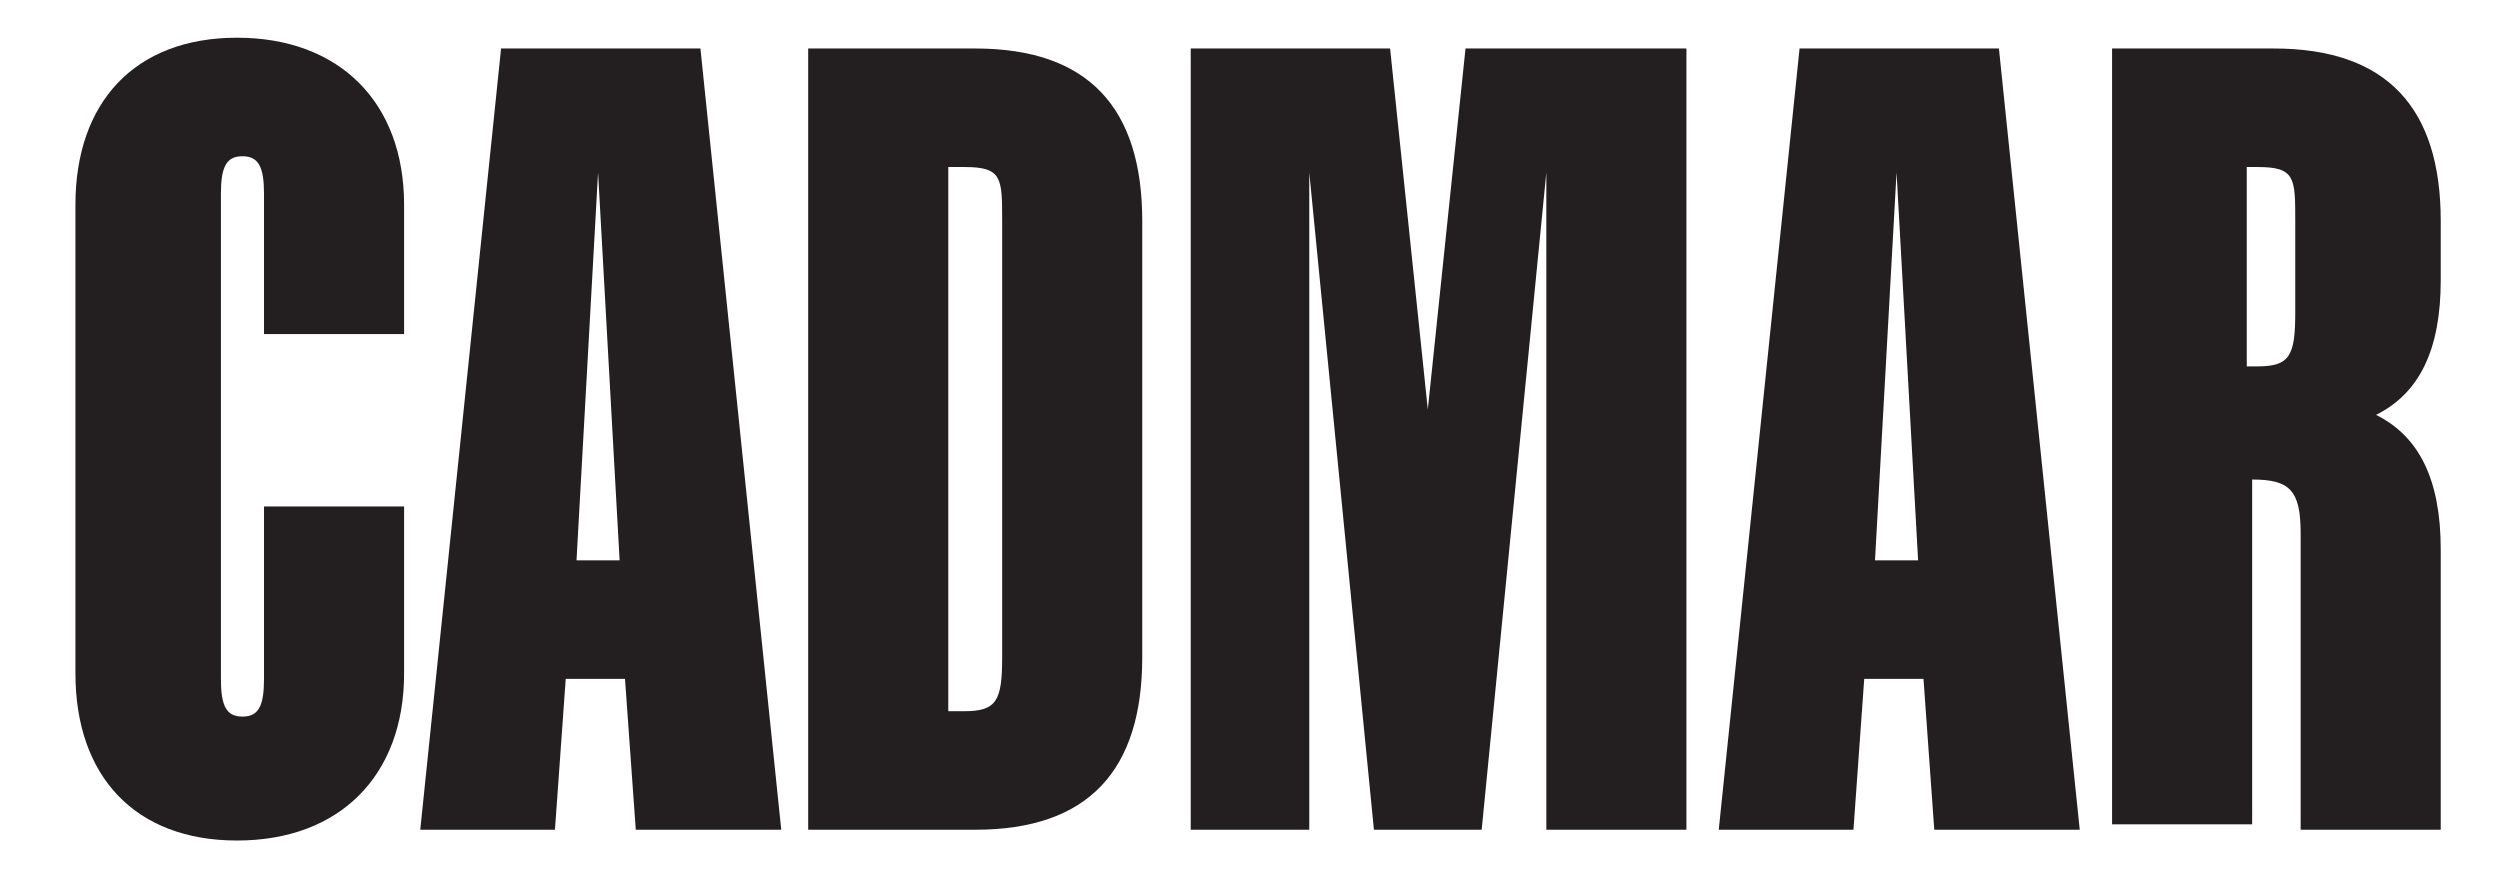
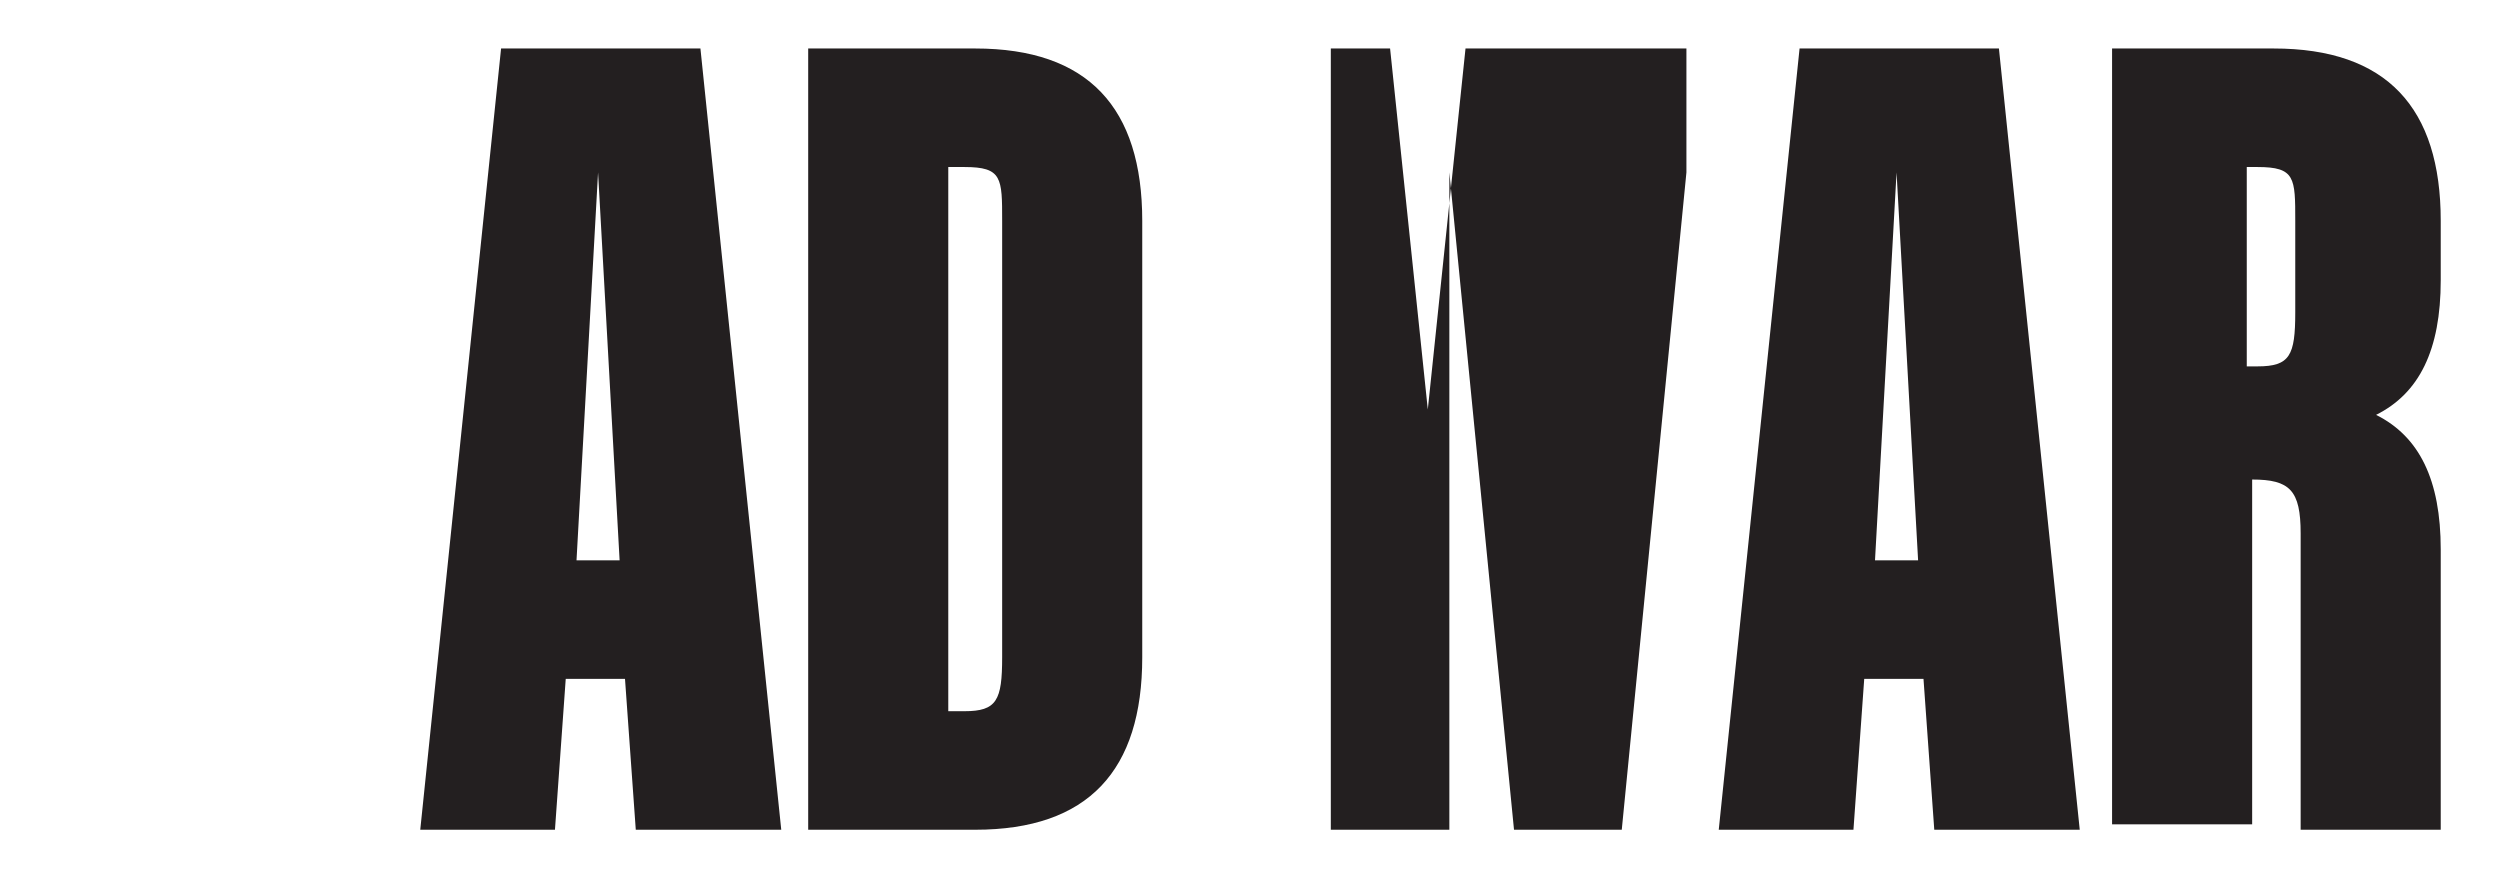
<svg xmlns="http://www.w3.org/2000/svg" id="Layer_1" viewBox="0 0 46.4 16.3">
  <defs>
    <style>      .st0 {        fill: #231f20;      }    </style>
  </defs>
-   <path class="st0" d="M1.4,12.5V3.8C1.4,1.9,2.5.7,4.4.7s3.1,1.2,3.1,3.1v2.4h-2.6v-2.6c0-.5-.1-.7-.4-.7s-.4.2-.4.7v9c0,.5.1.7.4.7s.4-.2.4-.7v-3.2h2.6v3.1c0,1.9-1.2,3.1-3.1,3.1s-3-1.2-3-3.1Z" />
  <path class="st0" d="M9.3.9h3.7l1.5,14.5h-2.7l-.2-2.8h-1.1l-.2,2.8h-2.5S9.3.9,9.3.9ZM11.5,10.4l-.4-7.2h0l-.4,7.2h.9-.1Z" />
  <path class="st0" d="M15,.9h3.1c2.1,0,3.1,1.1,3.1,3.2v8.1c0,2.1-1,3.2-3.1,3.2h-3.1V.9ZM17.9,13.2c.6,0,.7-.2.7-1V4.1c0-.8,0-1-.7-1h-.3v10.1s.3,0,.3,0Z" />
-   <path class="st0" d="M22,.9h3.8l.7,6.7h0l.7-6.7h4.1v14.5h-2.6V3.2h0l-1.2,12.2h-2l-1.2-12.2h0v12.2h-2.2V.9h0Z" />
+   <path class="st0" d="M22,.9h3.8l.7,6.7h0l.7-6.7h4.1v14.5V3.2h0l-1.2,12.2h-2l-1.2-12.2h0v12.2h-2.2V.9h0Z" />
  <path class="st0" d="M33.4.9h3.7l1.5,14.5h-2.7l-.2-2.8h-1.1l-.2,2.8h-2.5s1.5-14.5,1.5-14.5ZM35.6,10.4l-.4-7.2h0l-.4,7.2h.9,0Z" />
  <path class="st0" d="M39.1.9h3.1c2.1,0,3.1,1.1,3.1,3.2v1.1c0,1.3-.4,2.1-1.2,2.5h0c.8.4,1.2,1.2,1.2,2.5v5.2h-2.6v-5.5c0-.8-.2-1-.9-1h0v6.4h-2.6V.9h0ZM41.9,6.8c.6,0,.7-.2.7-1v-1.7c0-.8,0-1-.7-1h-.2v3.7h.2Z" />
</svg>